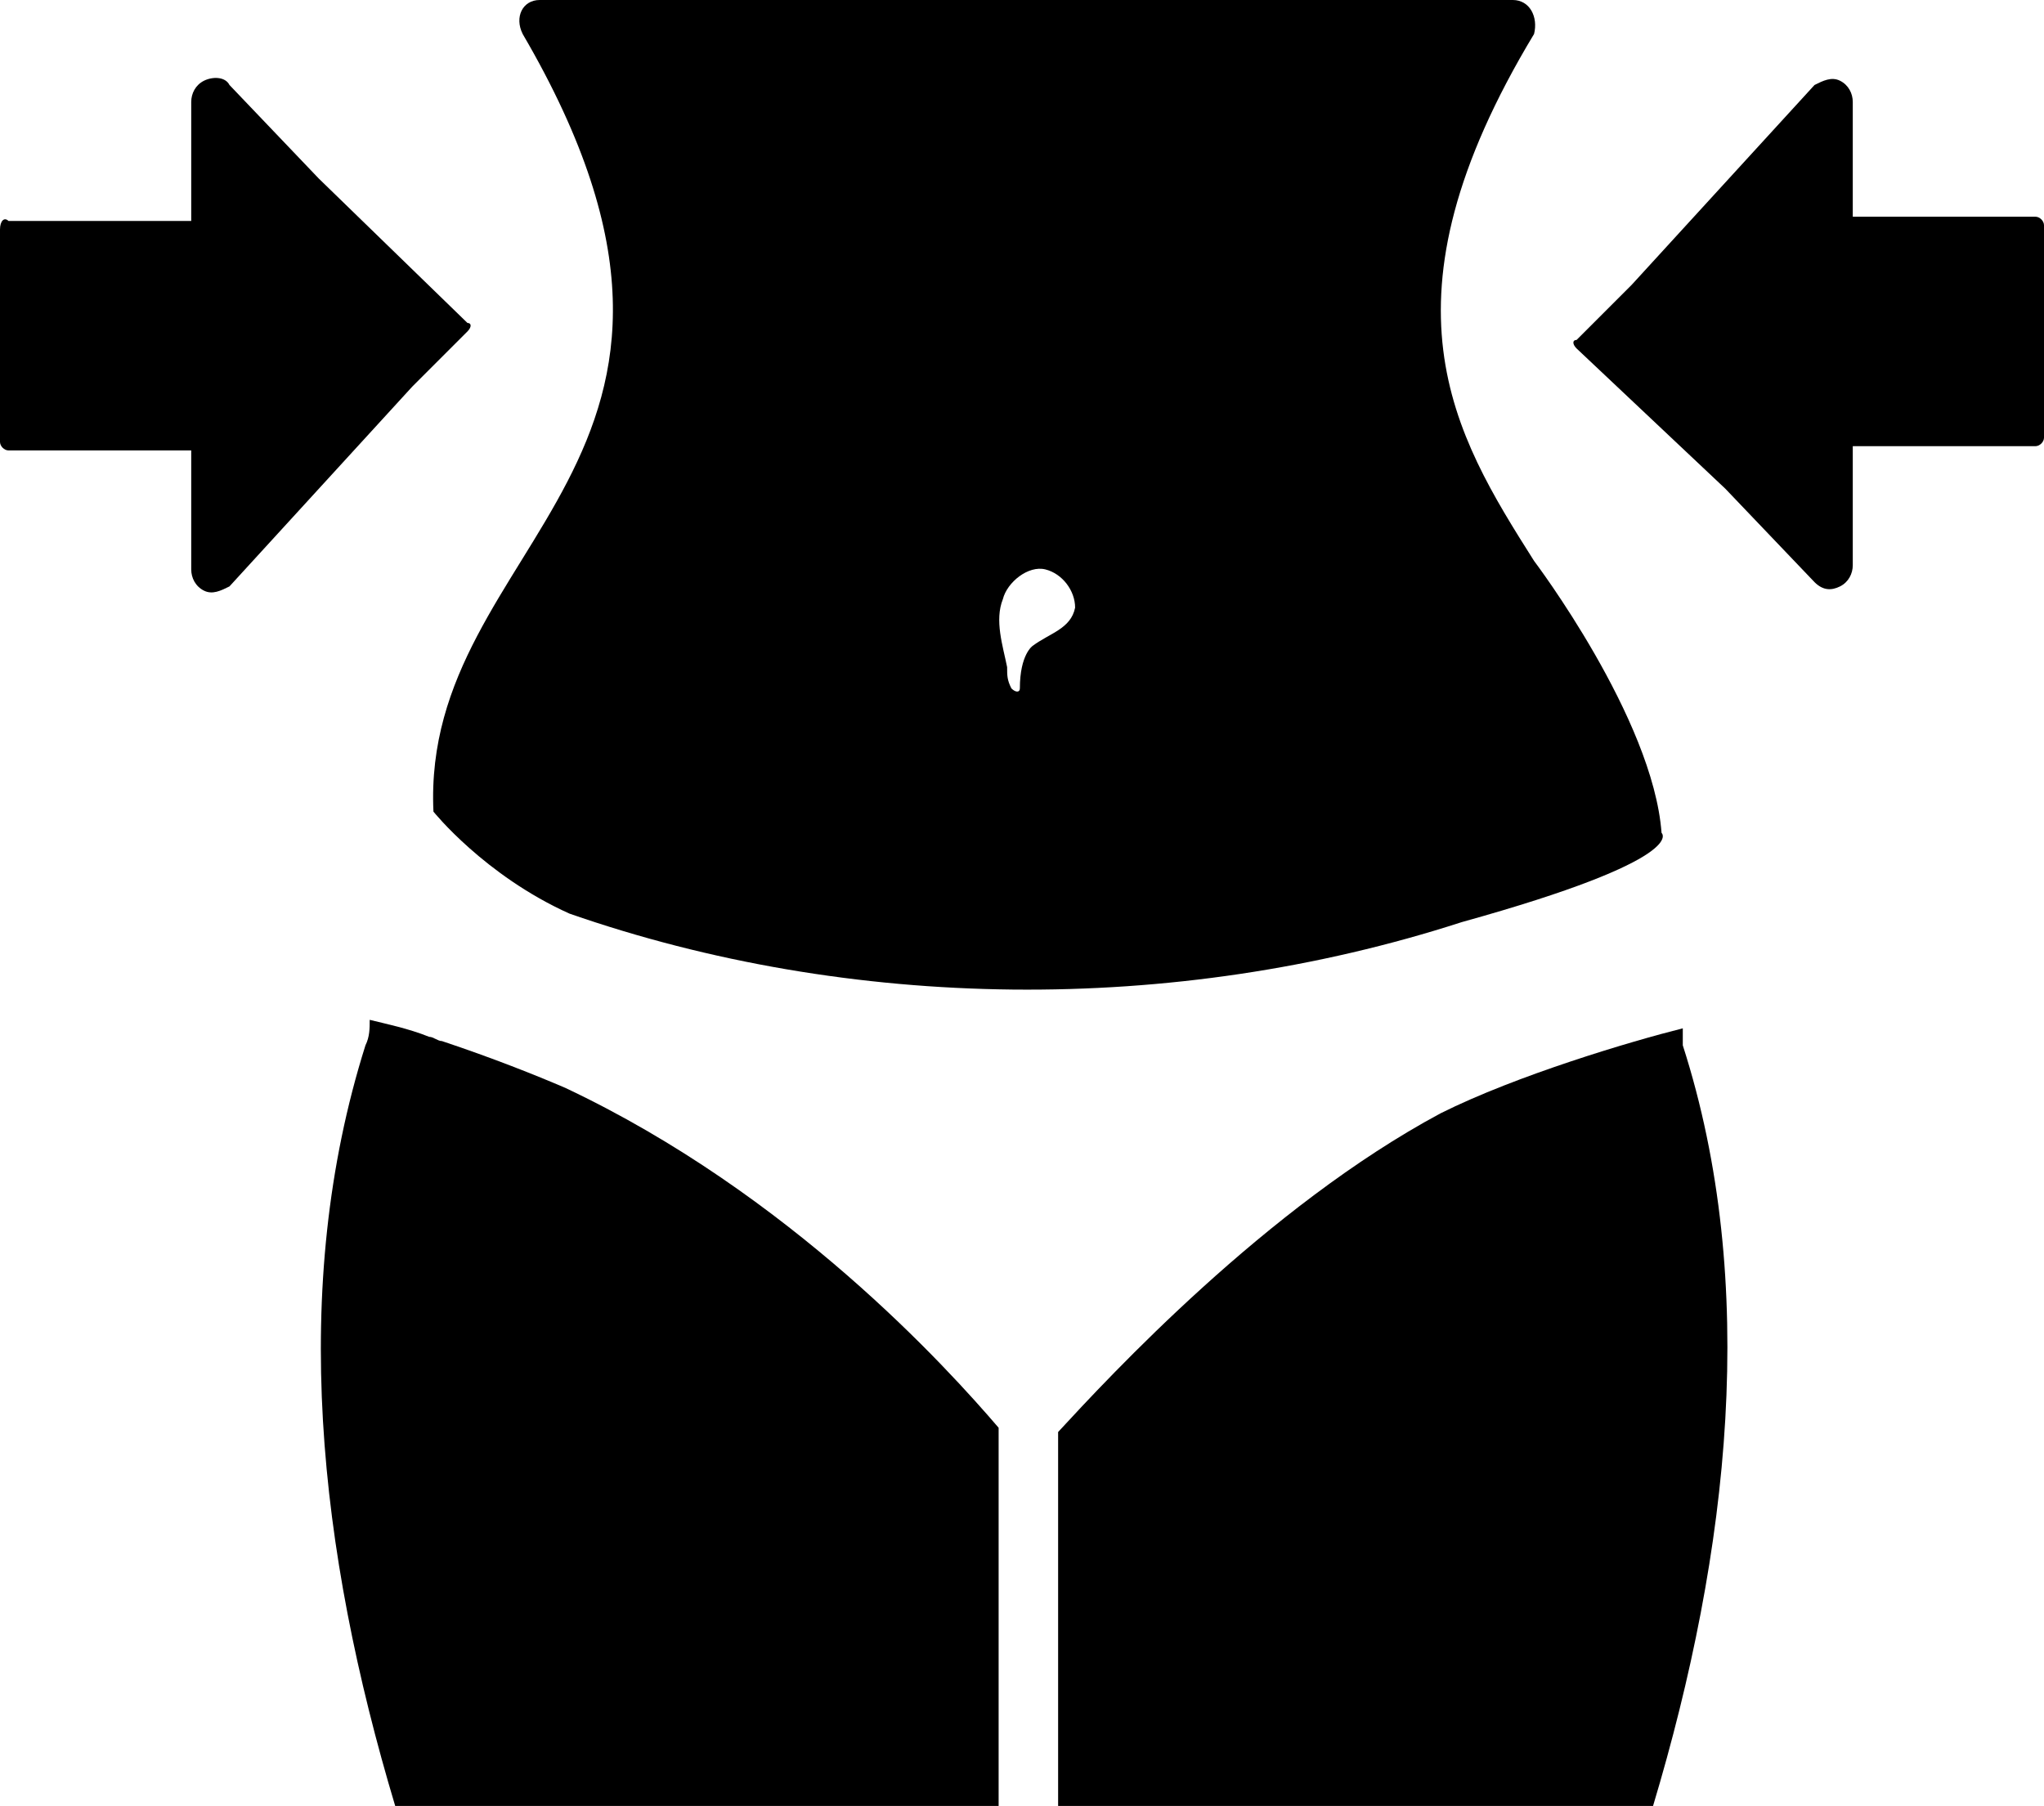
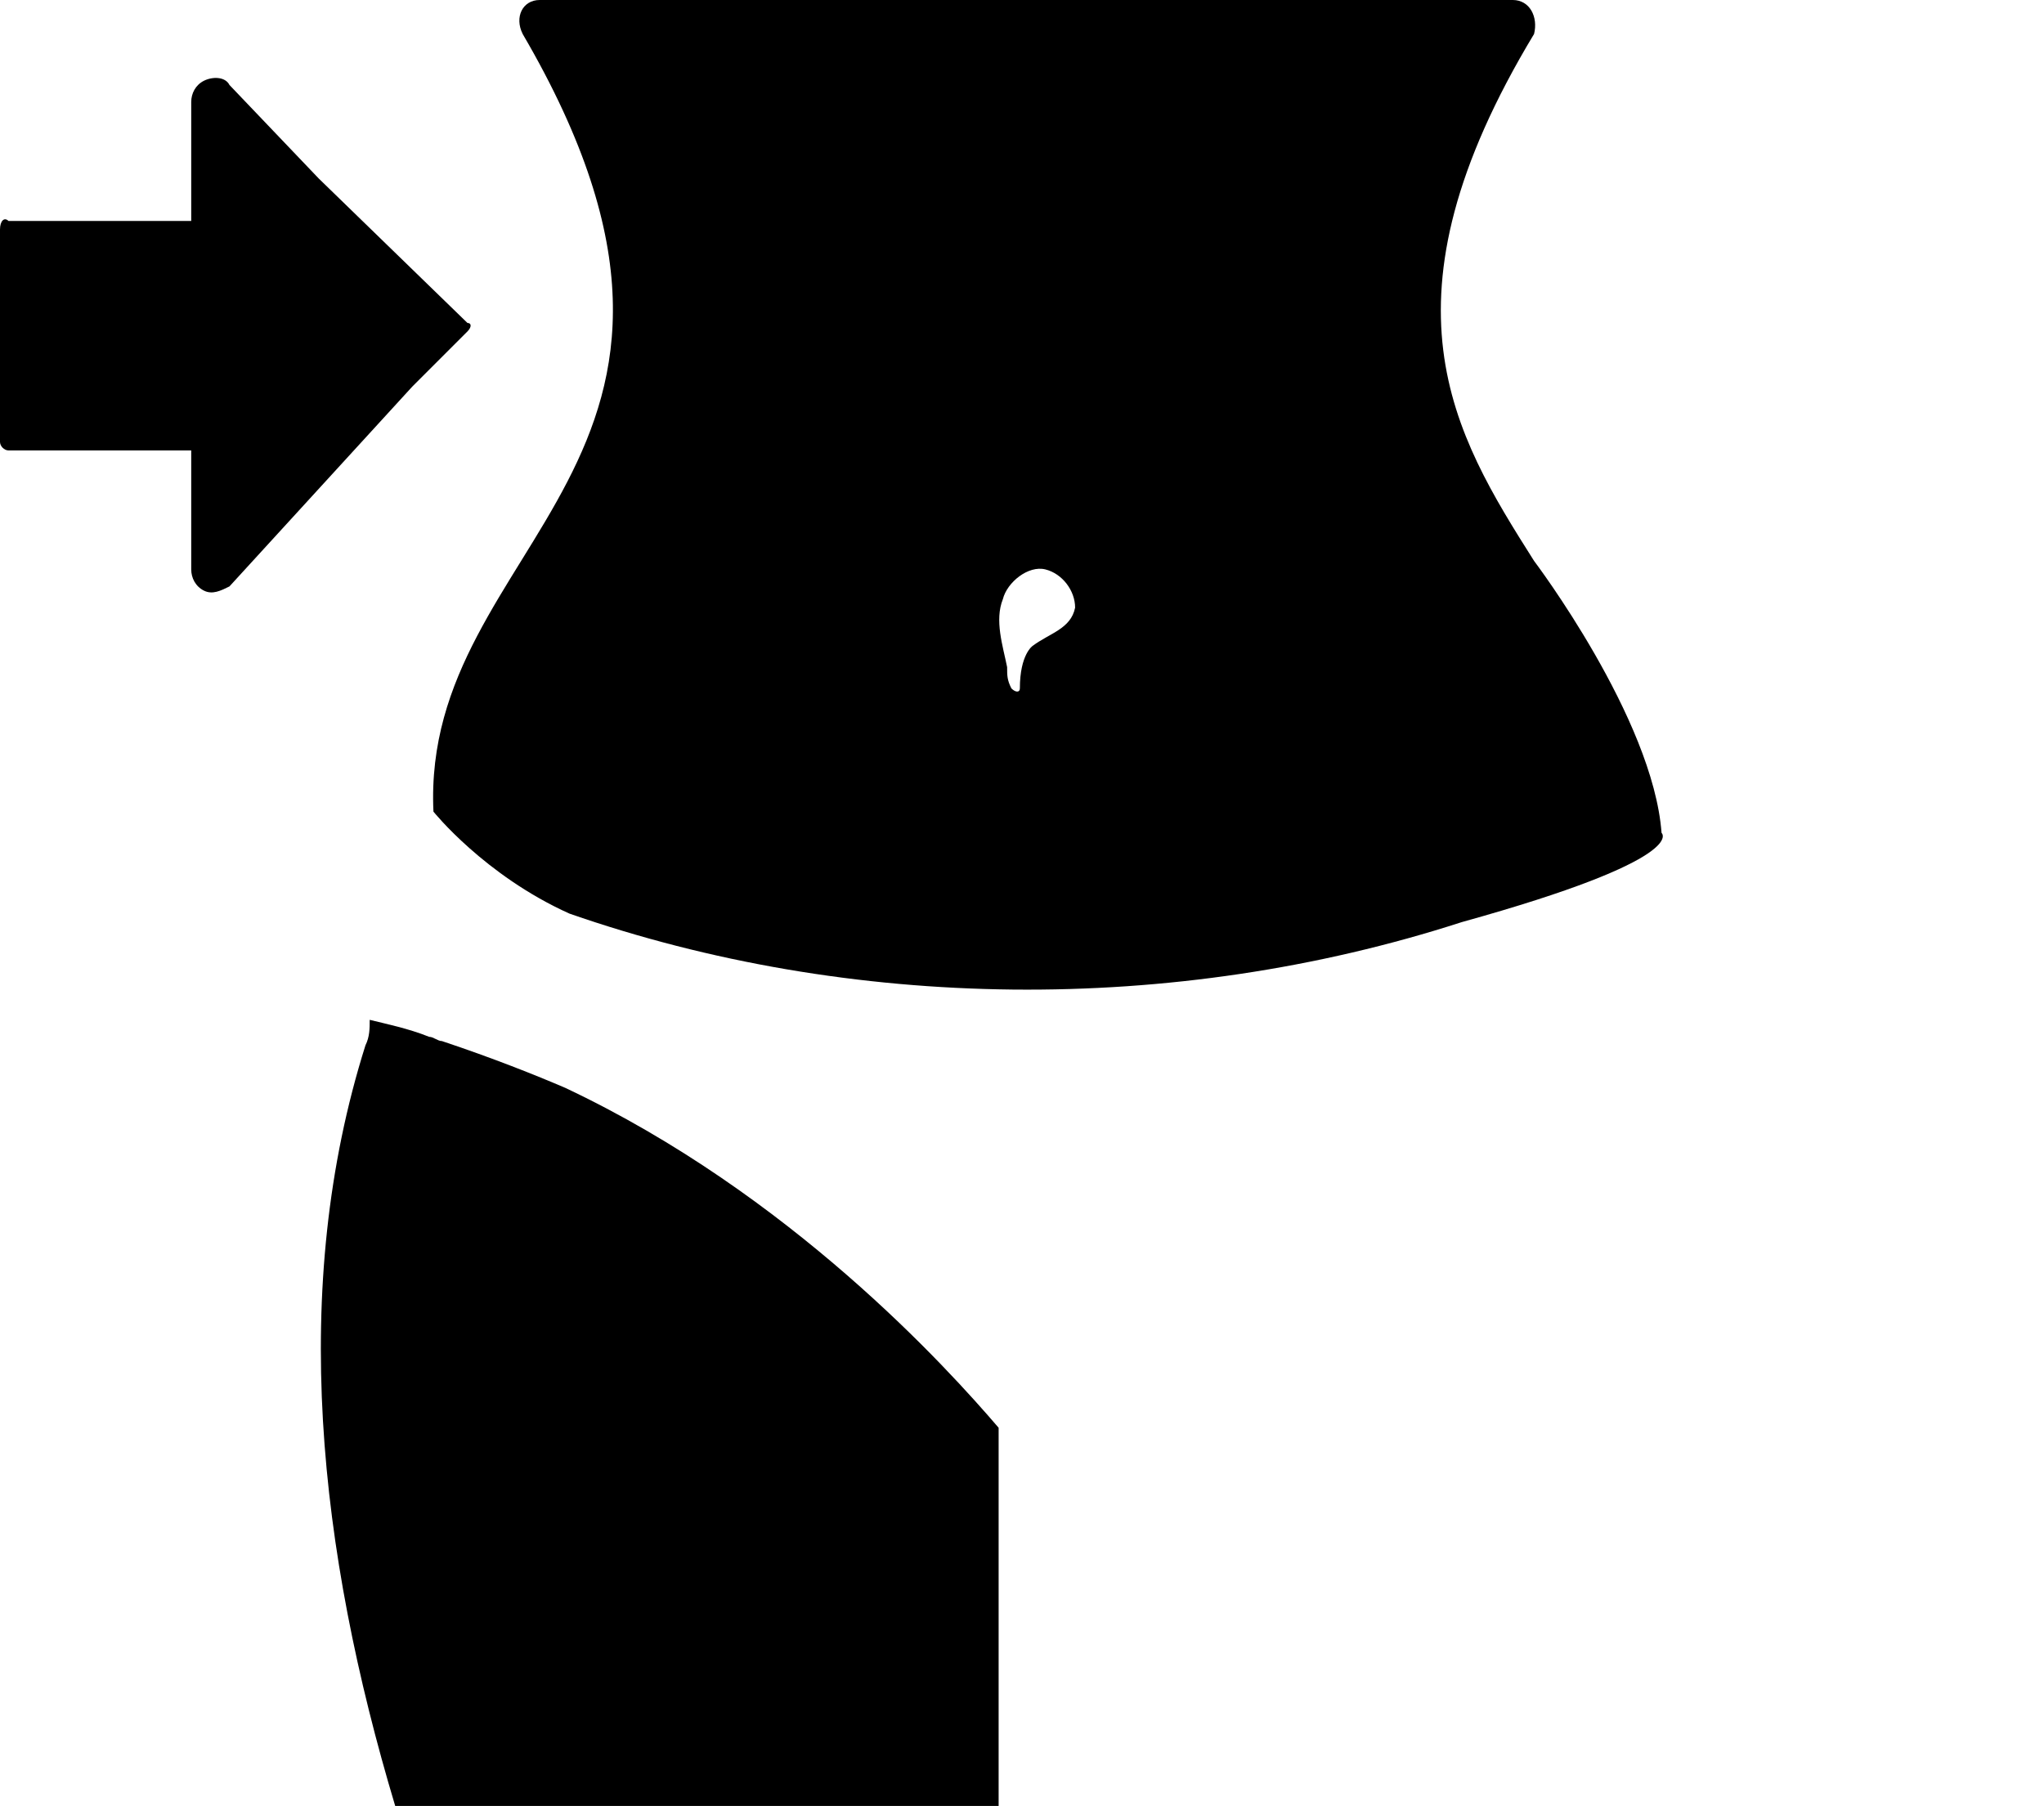
<svg xmlns="http://www.w3.org/2000/svg" version="1.1" id="Layer_1" x="0px" y="0px" viewBox="0 0 48.1 42.5" style="enable-background:new 0 0 48.1 42.5;" xml:space="preserve">
  <g>
    <path d="M13.3,25.6c-0.7-0.3-1.7-0.7-2.9-1.1c-0.1,0-0.2-0.1-0.3-0.1c0,0,0,0,0,0c-0.5-0.2-1-0.3-1.4-0.4c0,0.2,0,0.4-0.1,0.6   c-1.8,5.7-1.1,11.9,0.7,17.9h14.2v-8.9C22.3,32.2,18.6,28.1,13.3,25.6z" />
    <path d="M34.4,21.7c5.4-1.5,4.7-2.1,4.7-2.1c-0.2-2.7-3-6.4-3-6.4h0c-1.9-3-3.8-6.1,0-12.4C36.2,0.4,36,0,35.6,0H24.1H12.7   c-0.4,0-0.6,0.4-0.4,0.8c5.9,10.1-2.4,11.9-2.1,18.3c0,0,1.2,1.5,3.2,2.4C20,23.8,27.6,23.9,34.4,21.7L34.4,21.7z M24.3,15.2   c0,0-0.3,0.2-0.3,1c0,0.1-0.1,0.1-0.2,0c-0.1-0.2-0.1-0.3-0.1-0.5c-0.1-0.5-0.3-1.1-0.1-1.6c0.1-0.4,0.6-0.8,1-0.7   c0.4,0.1,0.7,0.5,0.7,0.9C25.2,14.8,24.7,14.9,24.3,15.2z" />
-     <path d="M39.6,24.2c-1.2,0.3-3.9,1.1-5.7,2c-4.1,2.2-7.8,6.2-9,7.5v8.8h14c1.8-6,2.5-12.3,0.7-17.9C39.6,24.5,39.6,24.4,39.6,24.2z   " />
    <path d="M11,7.6L7.5,4.2L5.4,2C5.3,1.8,5,1.8,4.8,1.9C4.6,2,4.5,2.2,4.5,2.4v2.8H0.2C0.1,5.1,0,5.2,0,5.4v5c0,0.1,0.1,0.2,0.2,0.2   h4.3v2.8c0,0.2,0.1,0.4,0.3,0.5c0.2,0.1,0.4,0,0.6-0.1l4.3-4.7L11,7.8C11.1,7.7,11.1,7.6,11,7.6z" />
-     <path d="M37.1,8.2l3.5,3.3l2.1,2.2c0.2,0.2,0.4,0.2,0.6,0.1c0.2-0.1,0.3-0.3,0.3-0.5v-2.8h4.3c0.1,0,0.2-0.1,0.2-0.2v-5   c0-0.1-0.1-0.2-0.2-0.2h-4.3V2.4c0-0.2-0.1-0.4-0.3-0.5c-0.2-0.1-0.4,0-0.6,0.1l-4.3,4.7l-1.3,1.3C37,8,37,8.1,37.1,8.2z" />
  </g>
</svg>